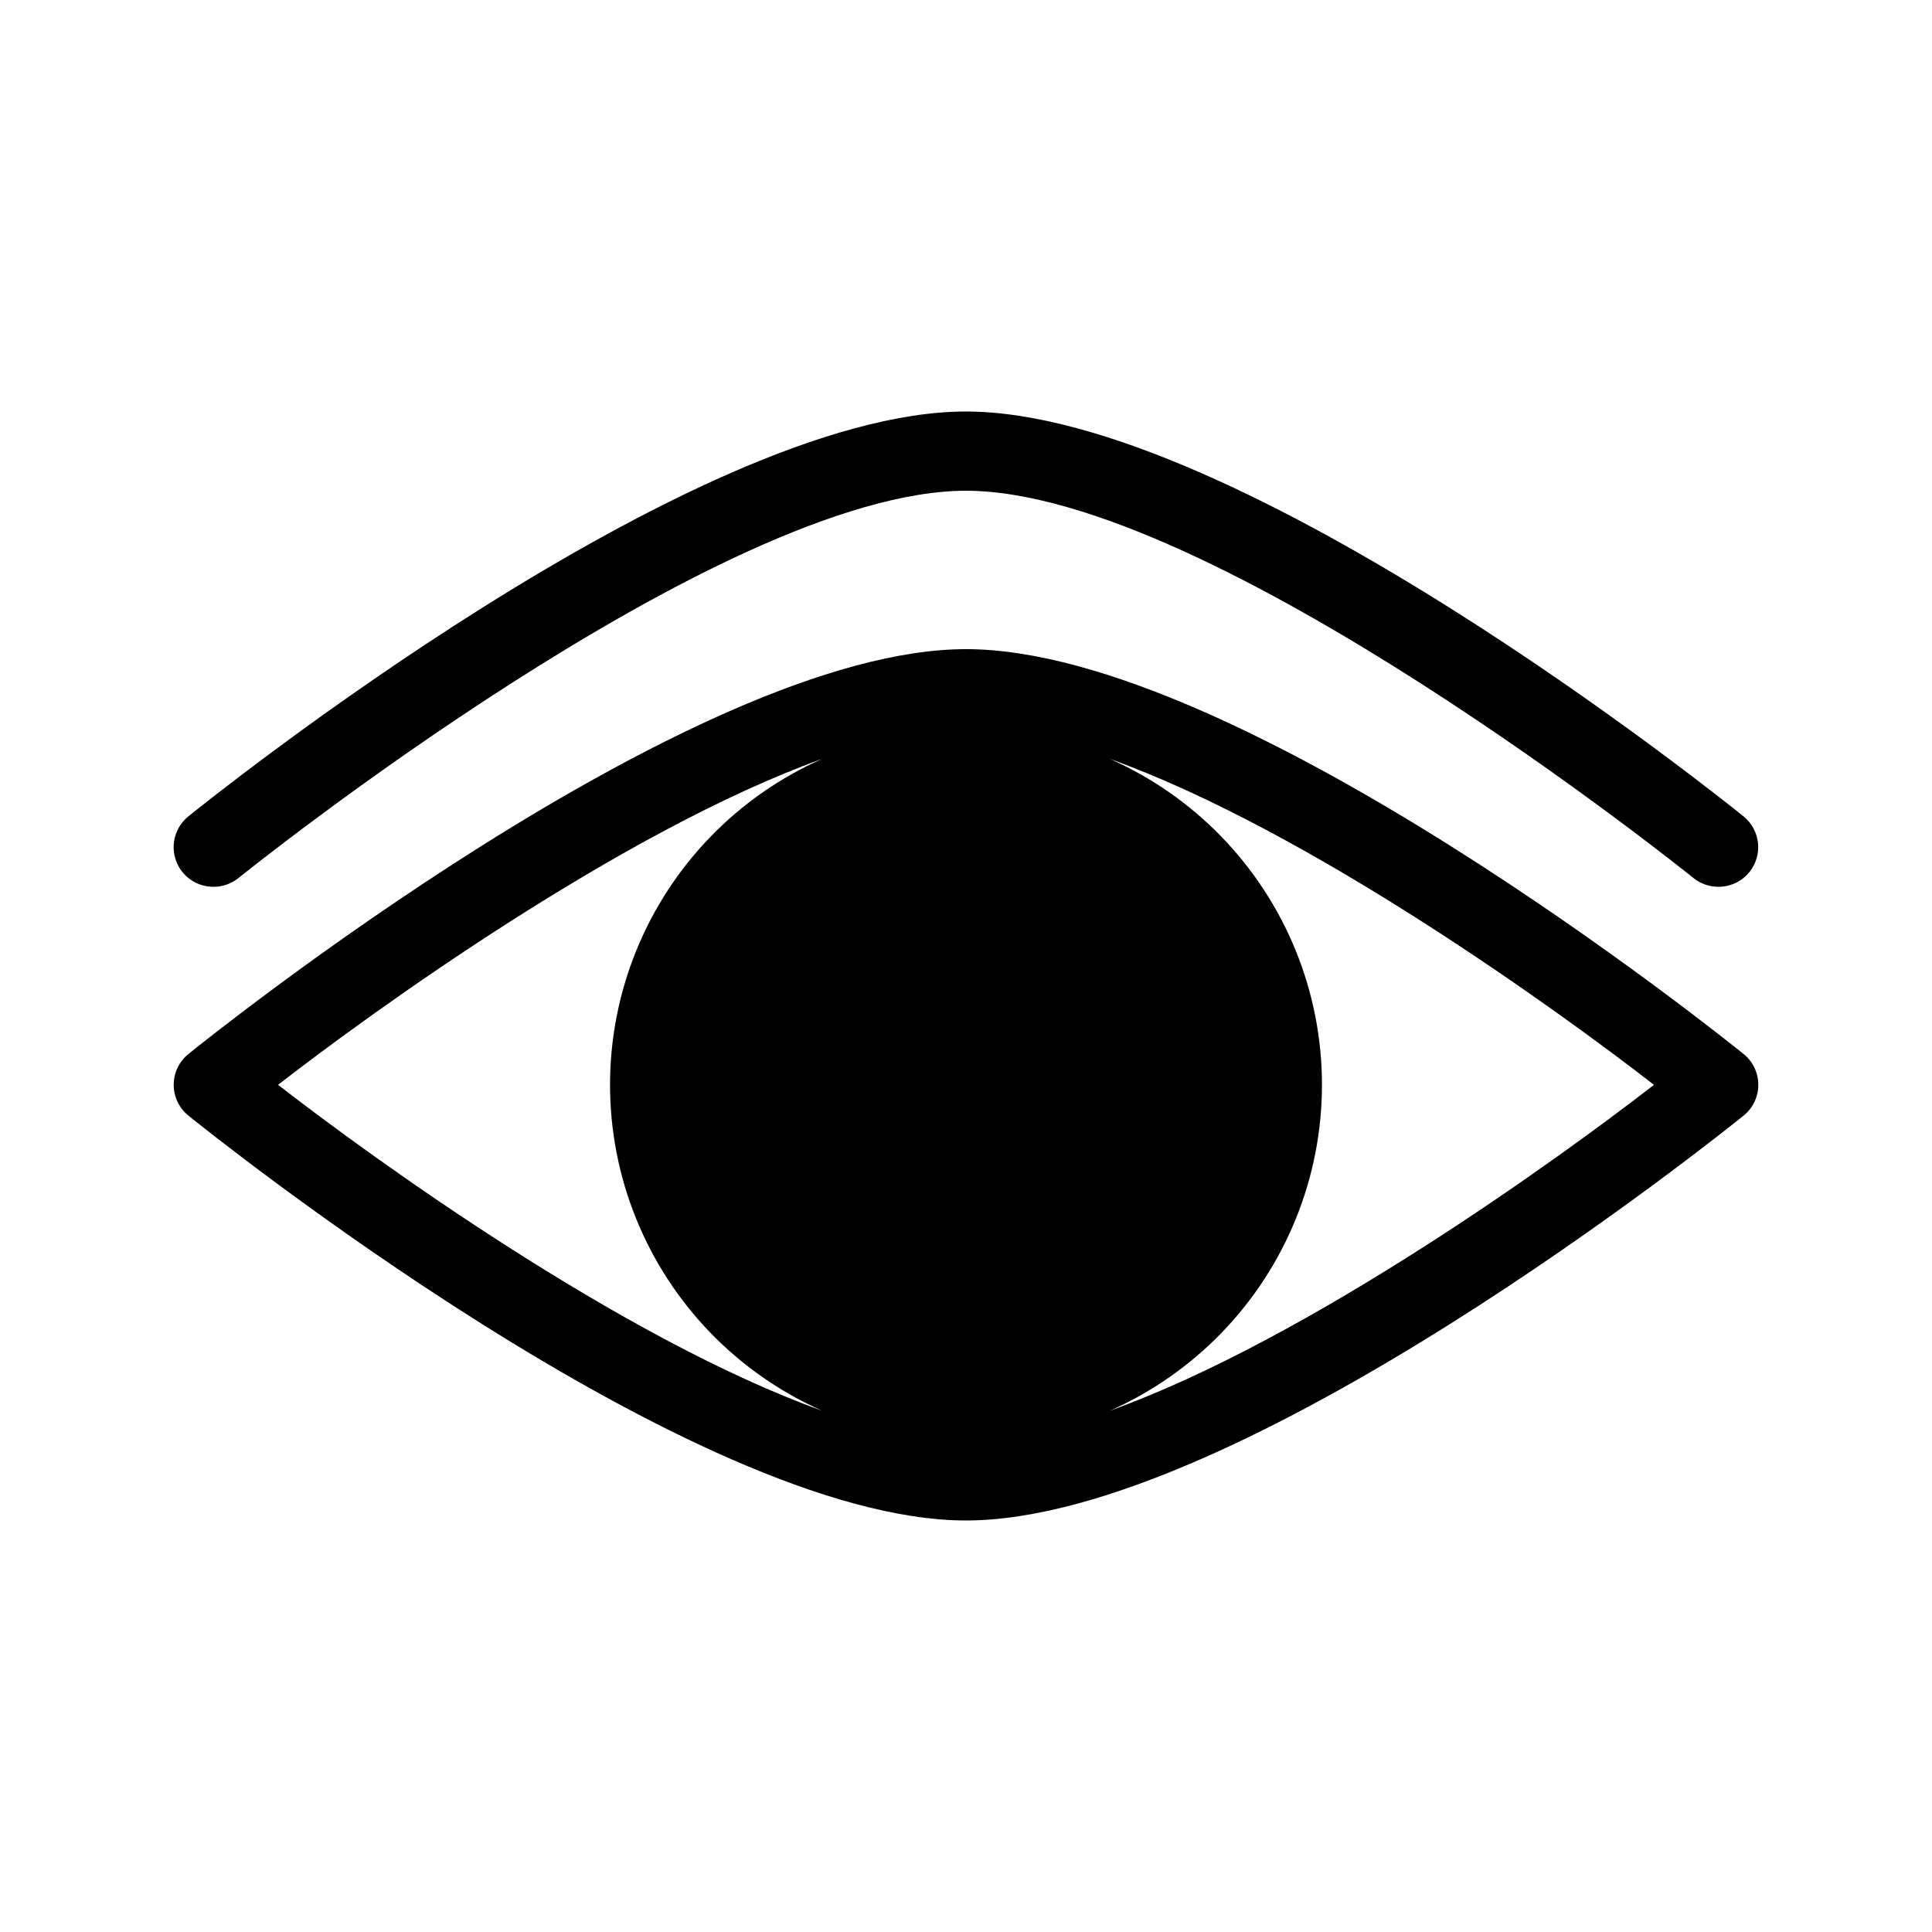
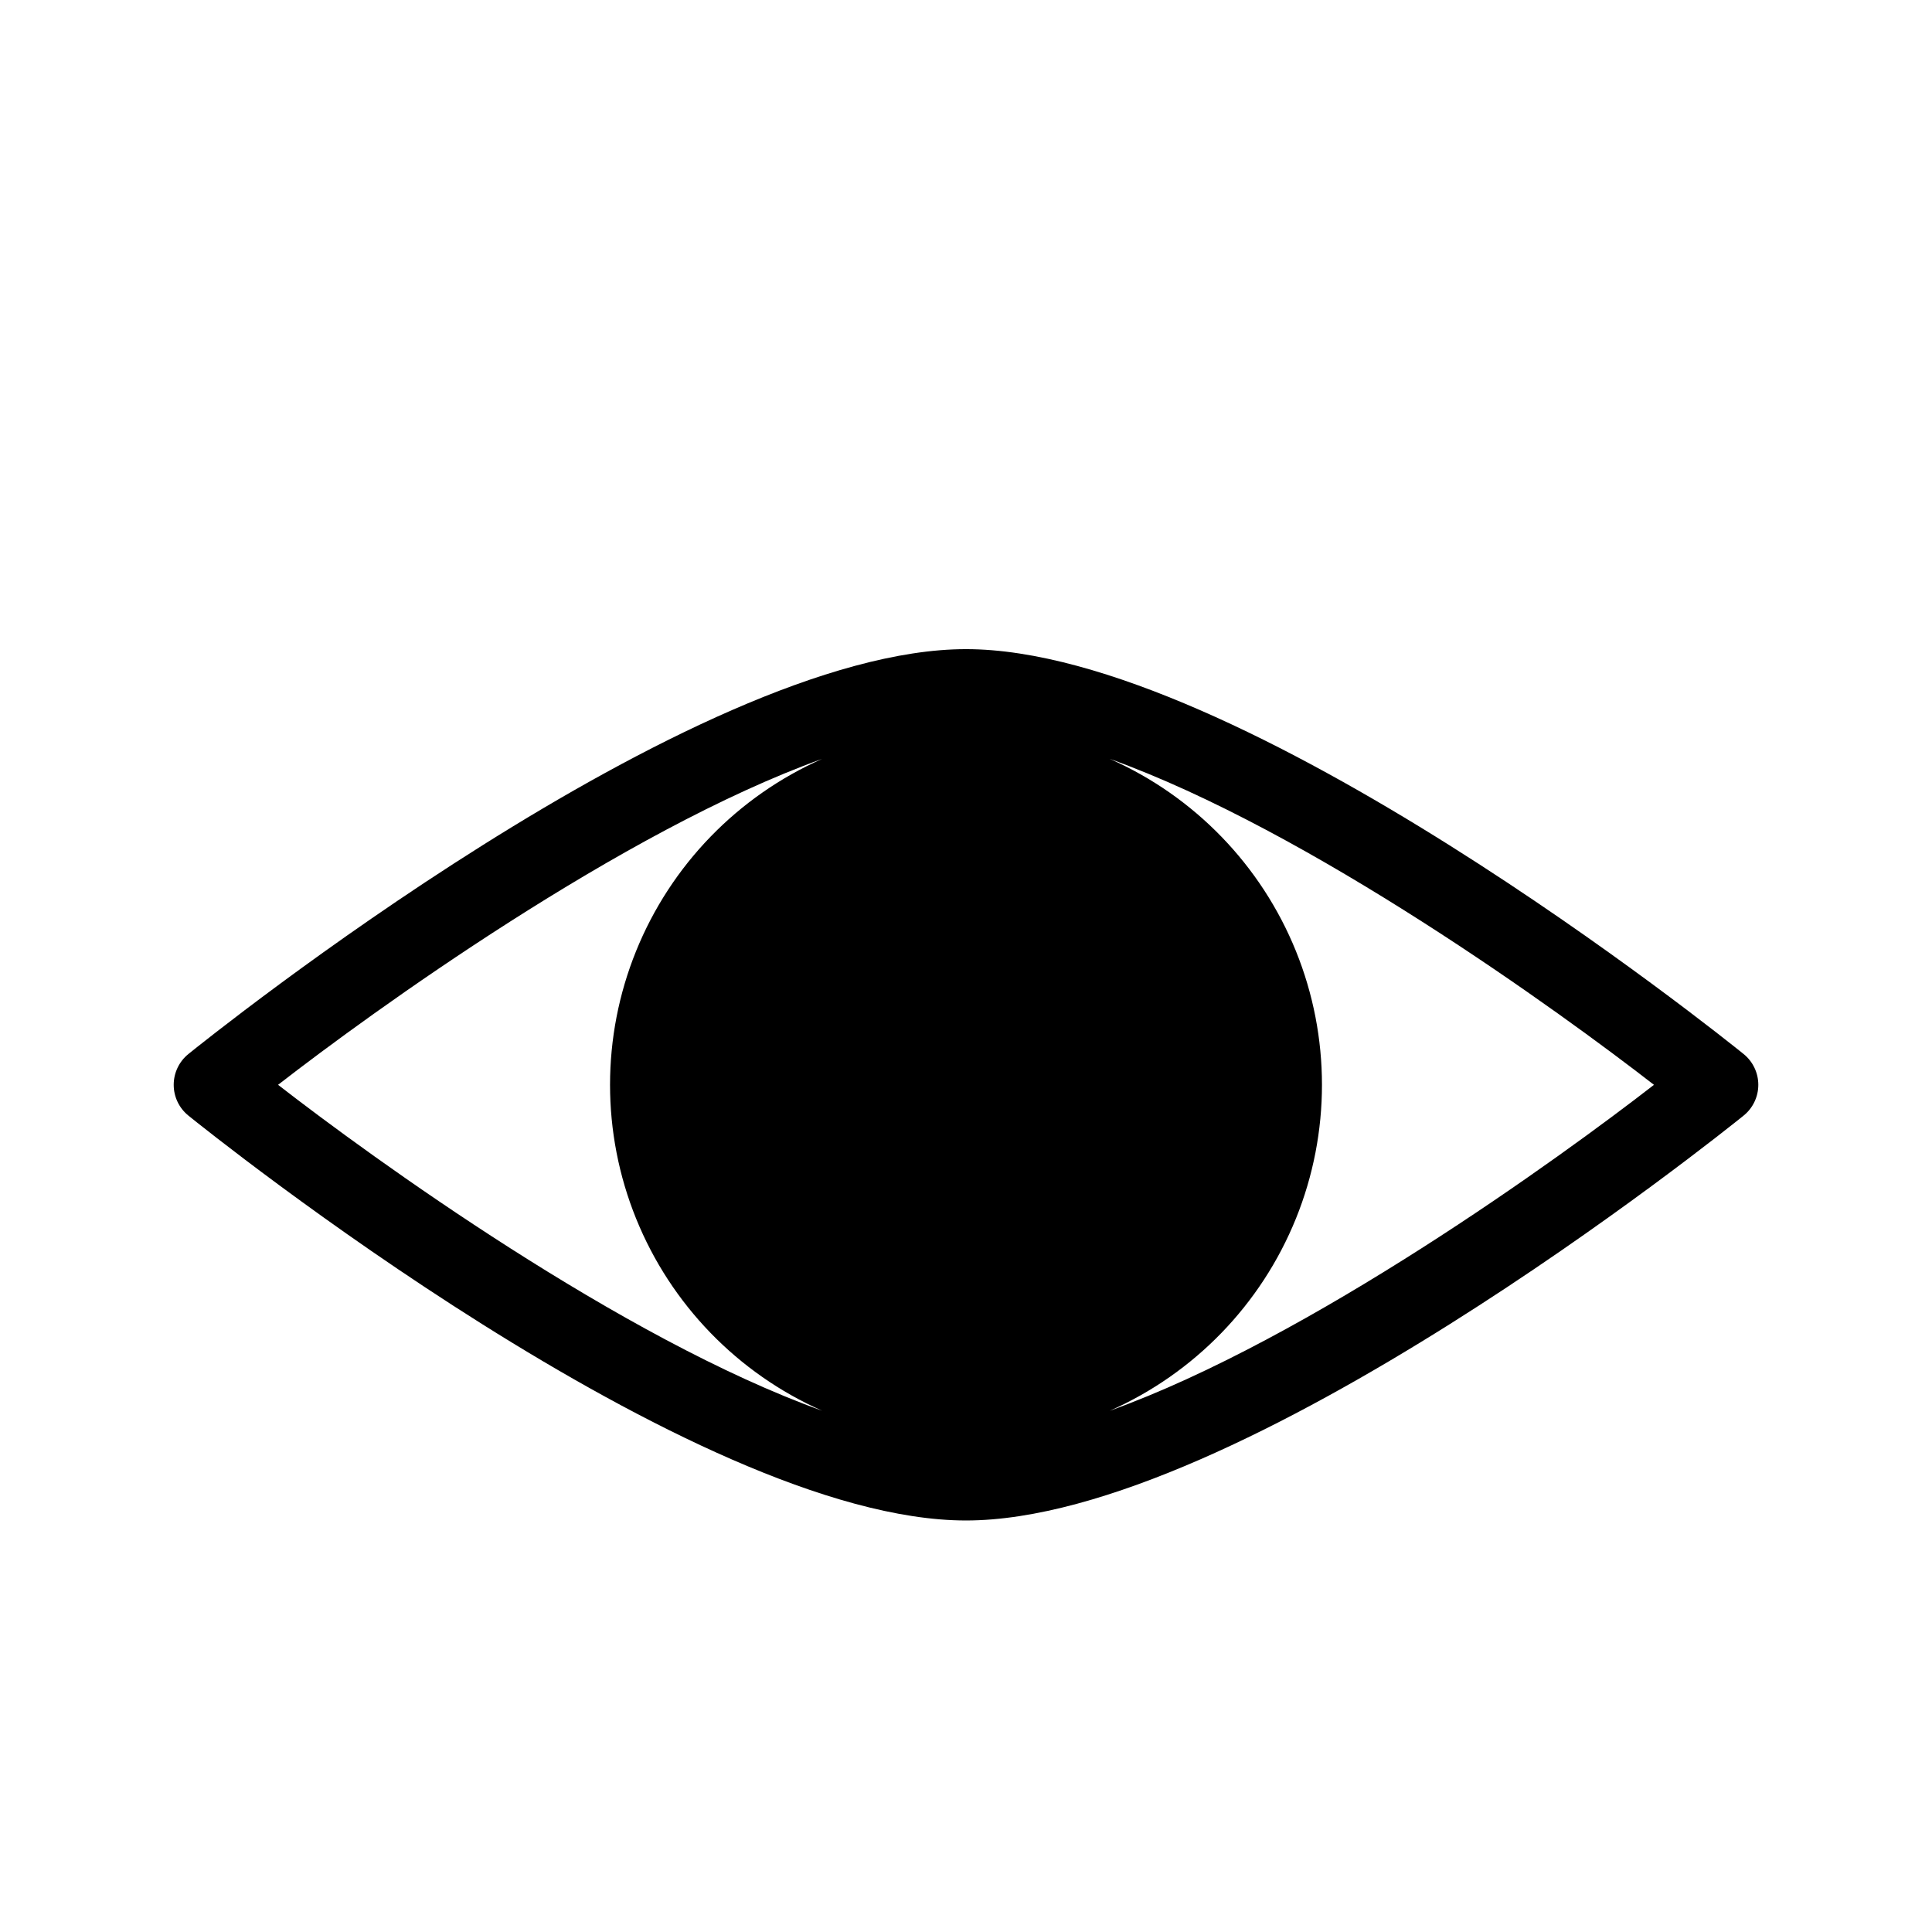
<svg xmlns="http://www.w3.org/2000/svg" fill="#000000" width="800px" height="800px" version="1.1" viewBox="144 144 512 512">
  <g>
    <path d="m606.04 423.3c-5.457-4.41-133.61-107.27-206.04-107.27-72.426 0-200.58 102.86-206.04 107.27-2.484 1.992-3.926 5.004-3.926 8.188 0 3.184 1.441 6.191 3.926 8.184 5.457 4.41 133.61 107.27 206.04 107.27 72.422 0 200.58-102.86 206.04-107.27 2.484-1.992 3.93-5 3.93-8.184 0-3.184-1.445-6.195-3.93-8.188zm-244.14-78.195c-22.434 9.926-40.125 28.191-49.328 50.93-9.207 22.738-9.207 48.164 0 70.902 9.203 22.738 26.895 41.004 49.328 50.93-53.215-19.102-119.34-67.066-144.21-86.379 24.875-19.312 91.105-67.281 144.21-86.383zm76.203 172.77-0.004-0.004c22.434-9.926 40.125-28.191 49.332-50.93 9.203-22.738 9.203-48.164 0-70.902-9.207-22.738-26.898-41.004-49.332-50.93 53.215 19.102 119.34 67.07 144.22 86.383-24.879 19.312-91.105 67.277-144.22 86.379z" />
-     <path d="m200.57 379.01c2.402 0.008 4.738-0.805 6.613-2.309 1.258-1.051 127.73-102.65 192.81-102.65 65.074 0 191.55 101.6 192.81 102.65 1.871 1.504 4.207 2.316 6.609 2.309 3.176 0.008 6.188-1.418 8.188-3.887 1.762-2.168 2.586-4.949 2.289-7.727-0.293-2.777-1.684-5.32-3.863-7.07-5.457-4.41-133.61-107.27-206.04-107.27-72.426 0-200.58 102.86-206.04 107.27-3.481 2.793-4.816 7.481-3.324 11.688 1.488 4.207 5.473 7.012 9.938 6.996z" />
  </g>
</svg>